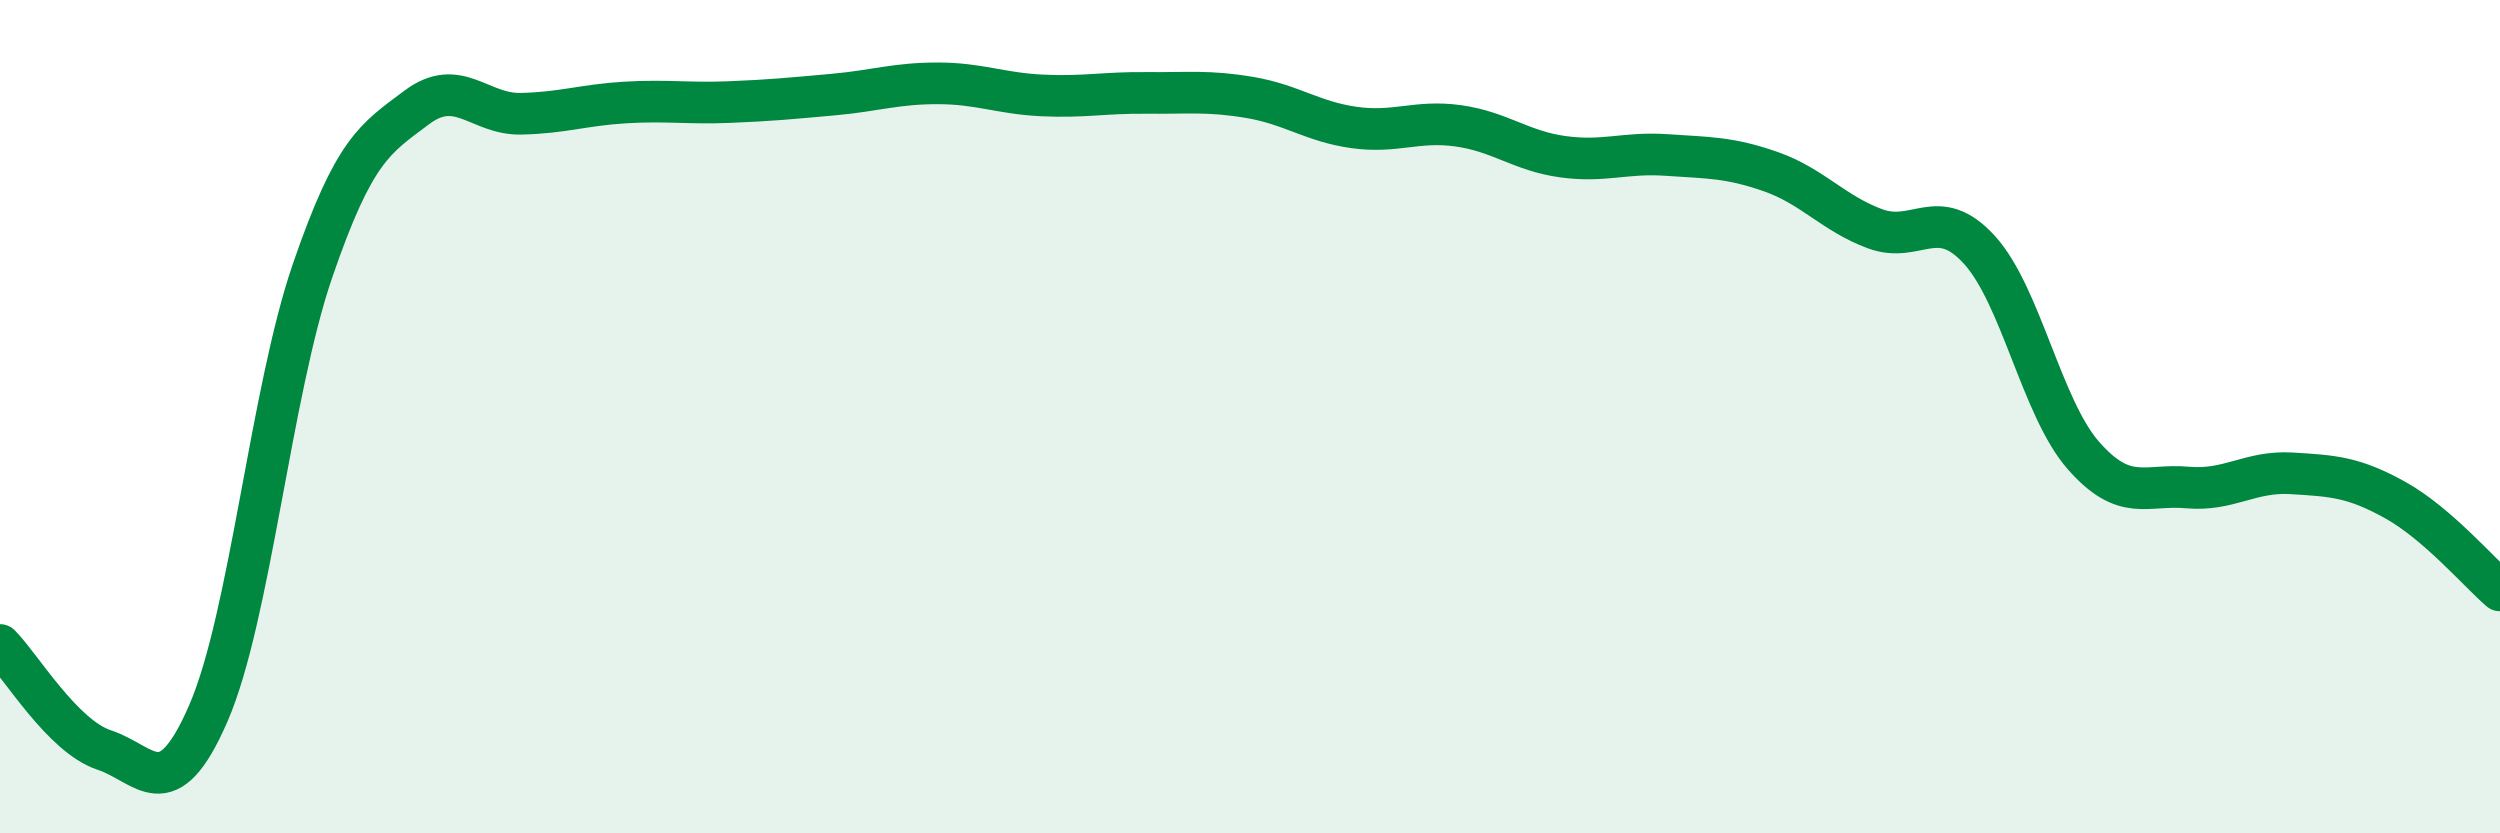
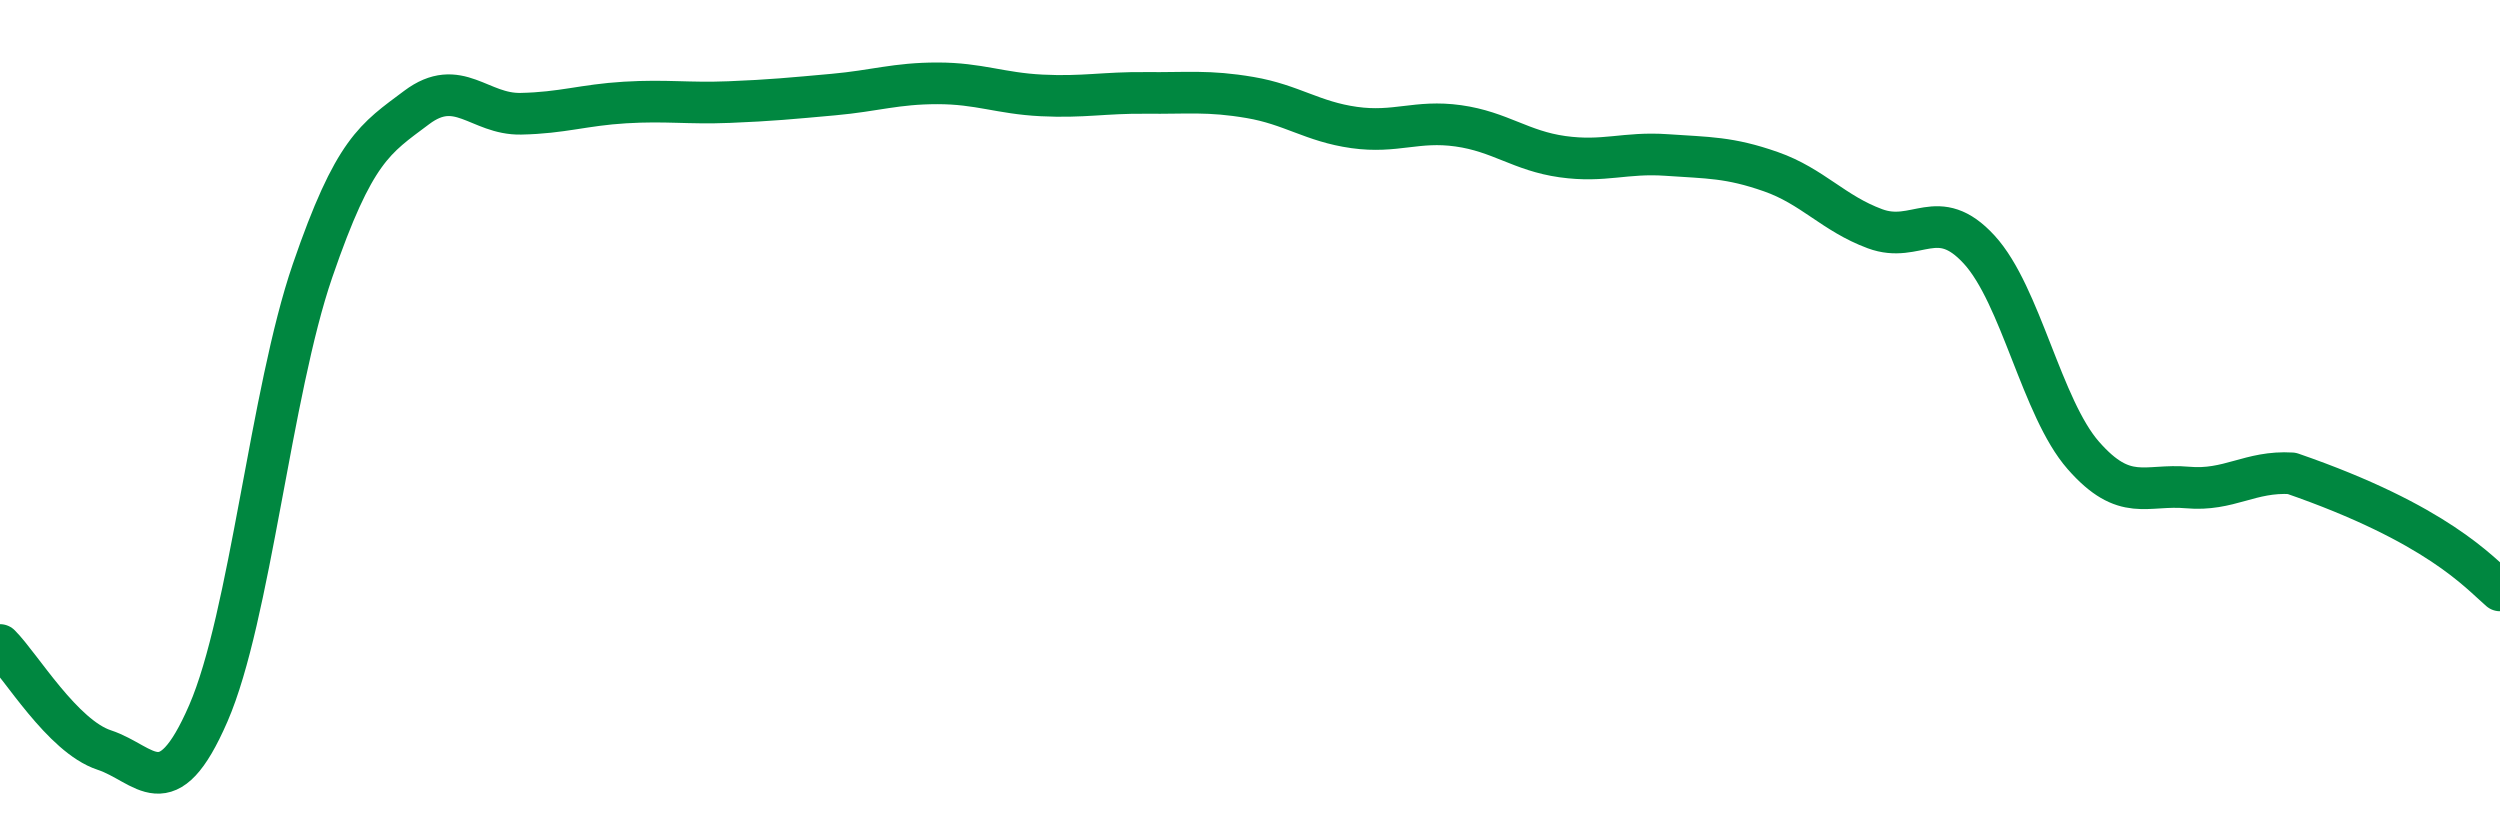
<svg xmlns="http://www.w3.org/2000/svg" width="60" height="20" viewBox="0 0 60 20">
-   <path d="M 0,15.48 C 0.5,15.98 1.5,17.67 2.5,18 C 3.5,18.33 4,19.42 5,17.12 C 6,14.82 6.5,9.41 7.5,6.5 C 8.5,3.59 9,3.33 10,2.58 C 11,1.83 11.5,2.75 12.5,2.73 C 13.5,2.71 14,2.52 15,2.46 C 16,2.4 16.5,2.49 17.5,2.45 C 18.5,2.41 19,2.36 20,2.27 C 21,2.18 21.5,2 22.5,2 C 23.5,2 24,2.24 25,2.29 C 26,2.34 26.5,2.22 27.5,2.23 C 28.5,2.24 29,2.17 30,2.34 C 31,2.51 31.5,2.92 32.5,3.06 C 33.5,3.2 34,2.88 35,3.02 C 36,3.16 36.5,3.62 37.5,3.76 C 38.5,3.9 39,3.65 40,3.72 C 41,3.79 41.5,3.77 42.5,4.12 C 43.5,4.47 44,5.12 45,5.49 C 46,5.86 46.5,4.9 47.5,5.99 C 48.5,7.08 49,9.79 50,10.93 C 51,12.07 51.5,11.61 52.5,11.7 C 53.5,11.79 54,11.3 55,11.36 C 56,11.42 56.5,11.45 57.5,12.01 C 58.5,12.57 59.5,13.74 60,14.17L60 20L0 20Z" fill="#008740" opacity="0.1" stroke-linecap="round" stroke-linejoin="round" />
-   <path d="M 0,15.48 C 0.5,15.98 1.5,17.67 2.5,18 C 3.5,18.33 4,19.42 5,17.12 C 6,14.82 6.5,9.41 7.5,6.5 C 8.5,3.59 9,3.33 10,2.58 C 11,1.83 11.5,2.75 12.5,2.73 C 13.5,2.71 14,2.52 15,2.46 C 16,2.4 16.5,2.49 17.5,2.45 C 18.5,2.41 19,2.36 20,2.27 C 21,2.18 21.5,2 22.5,2 C 23.5,2 24,2.24 25,2.29 C 26,2.34 26.5,2.22 27.5,2.23 C 28.5,2.24 29,2.17 30,2.34 C 31,2.51 31.5,2.92 32.5,3.06 C 33.5,3.2 34,2.88 35,3.02 C 36,3.16 36.5,3.62 37.5,3.76 C 38.5,3.9 39,3.65 40,3.72 C 41,3.79 41.5,3.77 42.5,4.12 C 43.5,4.47 44,5.12 45,5.49 C 46,5.86 46.5,4.9 47.5,5.99 C 48.5,7.08 49,9.79 50,10.93 C 51,12.07 51.5,11.61 52.5,11.7 C 53.5,11.79 54,11.3 55,11.36 C 56,11.42 56.5,11.45 57.5,12.01 C 58.5,12.57 59.5,13.74 60,14.17" stroke="#008740" stroke-width="1" fill="none" stroke-linecap="round" stroke-linejoin="round" />
+   <path d="M 0,15.48 C 0.5,15.98 1.5,17.67 2.5,18 C 3.5,18.33 4,19.42 5,17.12 C 6,14.82 6.5,9.41 7.5,6.5 C 8.5,3.59 9,3.33 10,2.58 C 11,1.83 11.5,2.75 12.5,2.73 C 13.5,2.71 14,2.52 15,2.46 C 16,2.4 16.5,2.49 17.5,2.45 C 18.5,2.41 19,2.36 20,2.27 C 21,2.18 21.5,2 22.5,2 C 23.5,2 24,2.24 25,2.29 C 26,2.34 26.5,2.22 27.5,2.23 C 28.5,2.24 29,2.17 30,2.34 C 31,2.51 31.5,2.92 32.5,3.06 C 33.5,3.2 34,2.88 35,3.02 C 36,3.16 36.5,3.62 37.5,3.76 C 38.5,3.9 39,3.65 40,3.72 C 41,3.79 41.5,3.77 42.5,4.12 C 43.5,4.47 44,5.12 45,5.49 C 46,5.86 46.5,4.9 47.5,5.99 C 48.5,7.08 49,9.79 50,10.93 C 51,12.07 51.5,11.61 52.5,11.7 C 53.5,11.79 54,11.3 55,11.36 C 58.5,12.57 59.5,13.74 60,14.17" stroke="#008740" stroke-width="1" fill="none" stroke-linecap="round" stroke-linejoin="round" />
</svg>